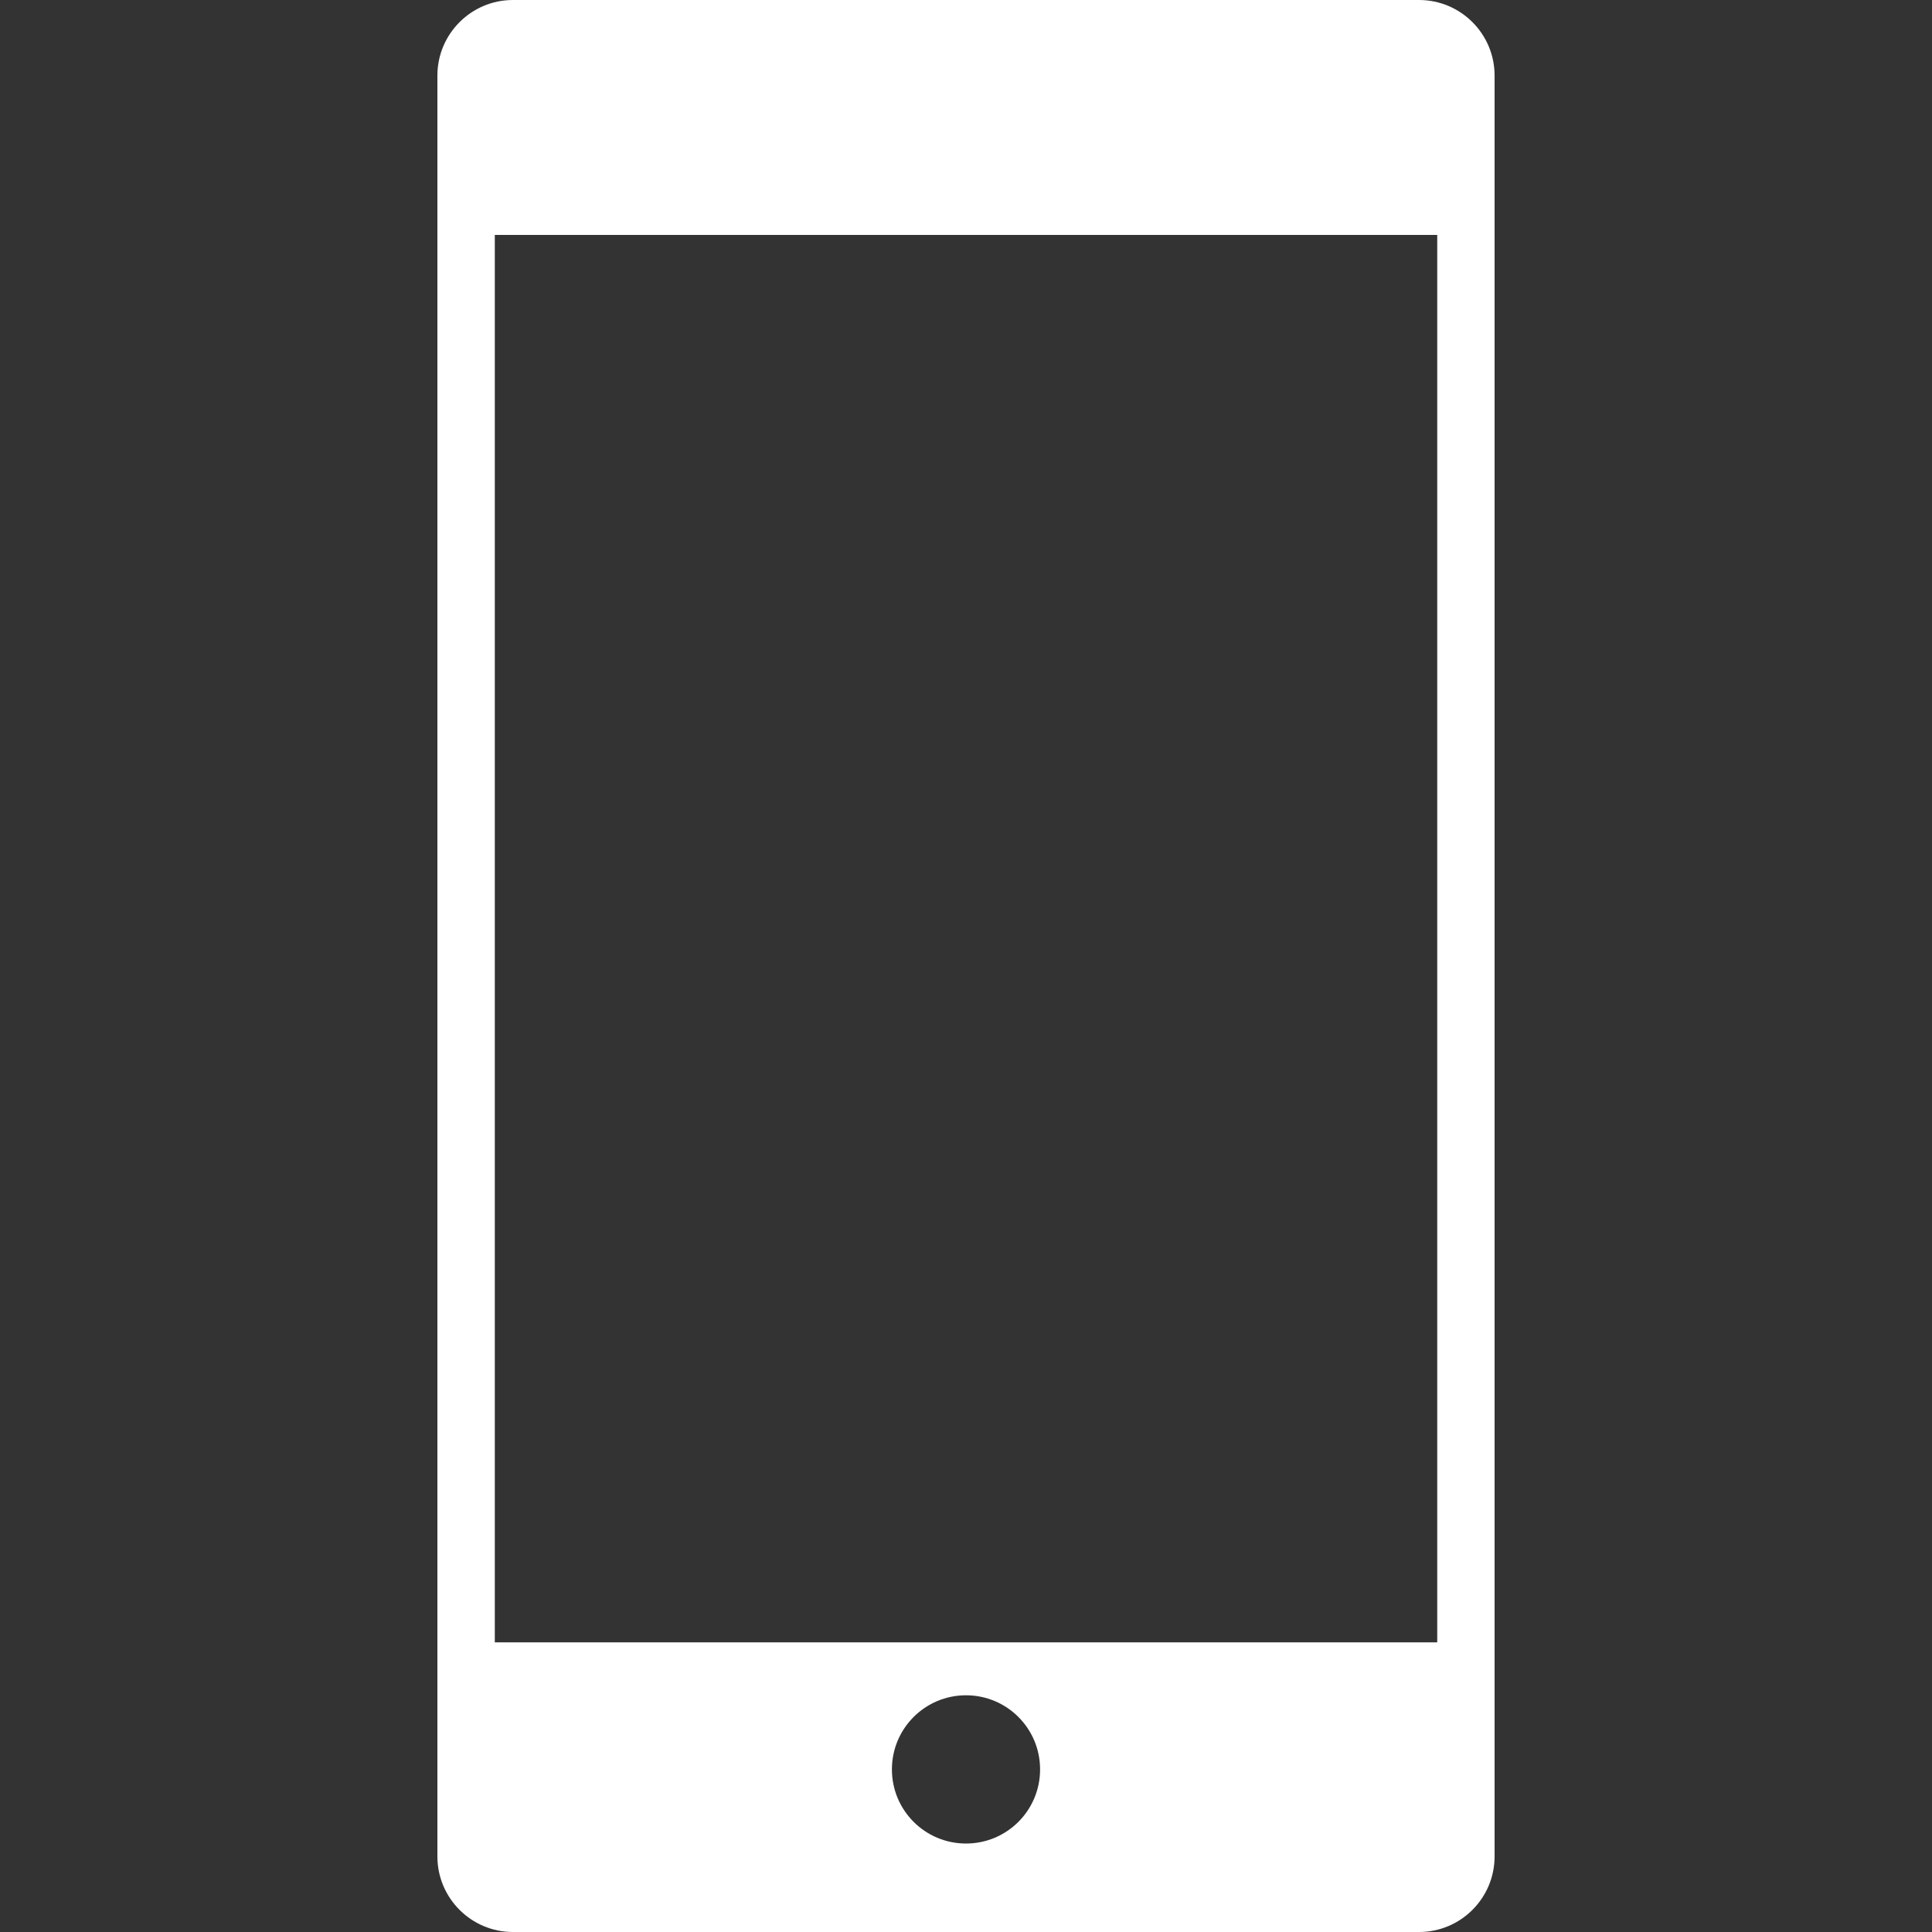
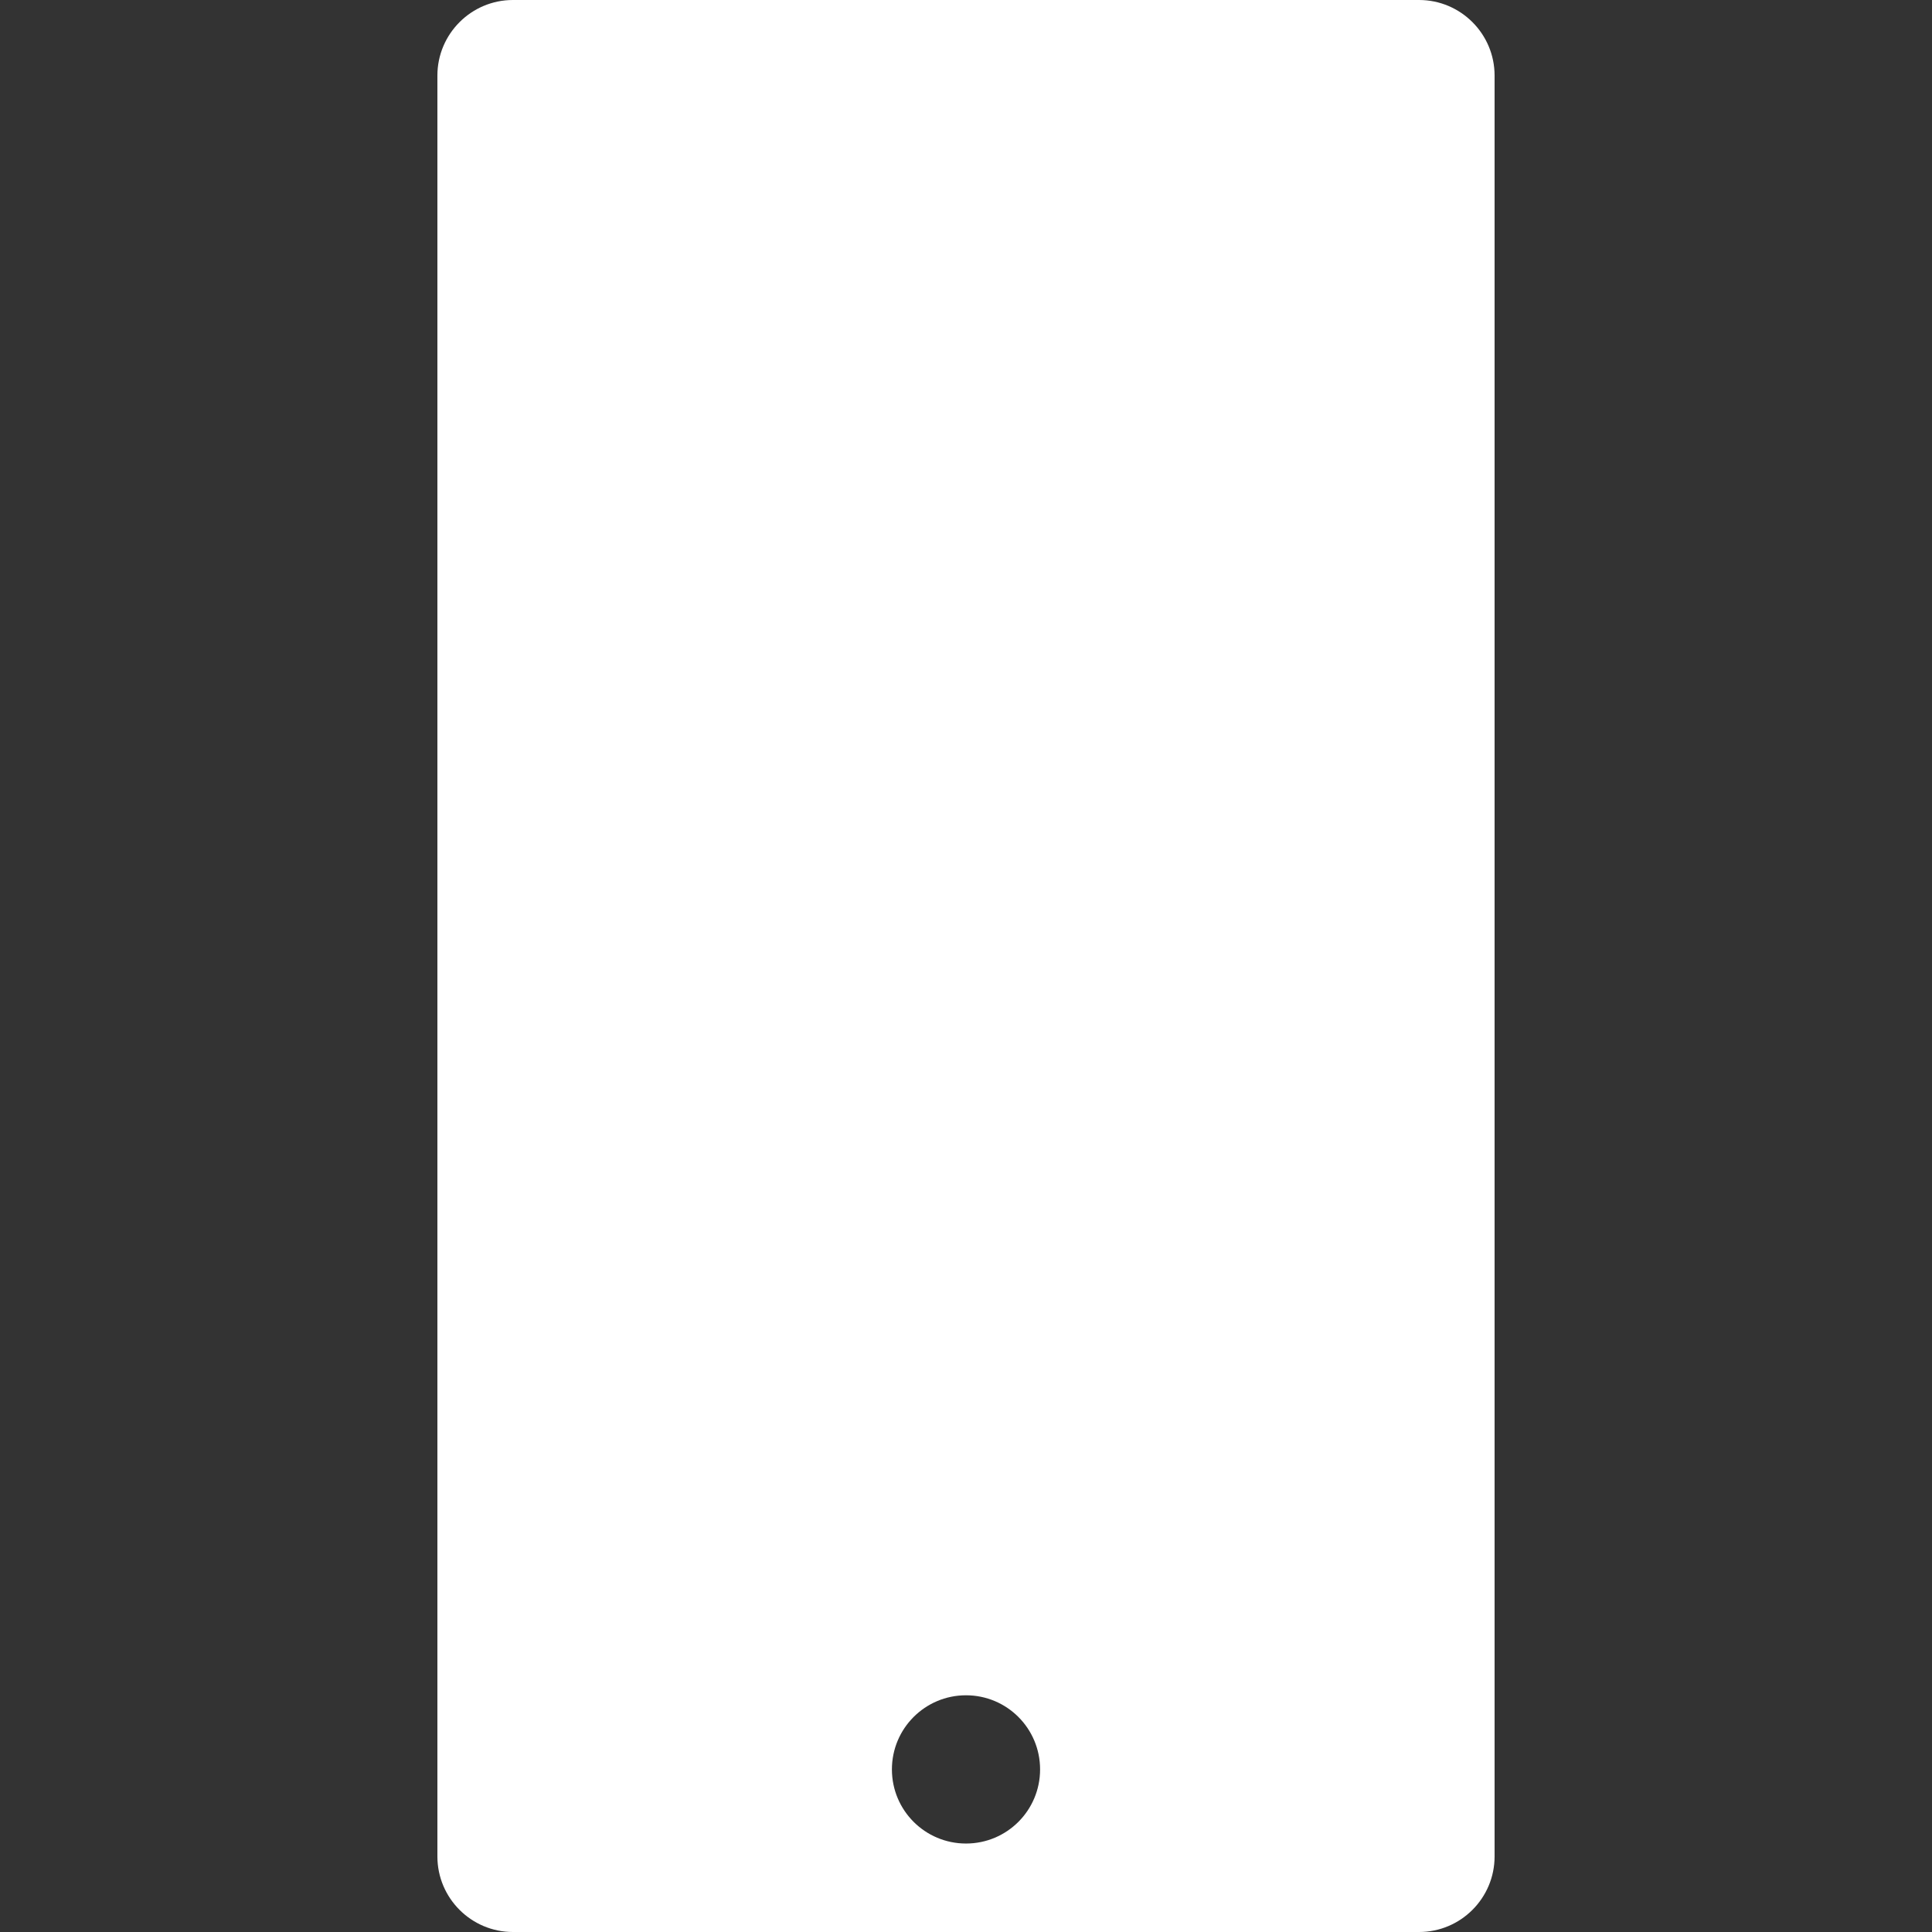
<svg xmlns="http://www.w3.org/2000/svg" version="1.1" id="Capa_1" x="0px" y="0px" width="512px" height="512px" viewBox="0 0 101 101" style="enable-background:new 0 0 101 101;" xml:space="preserve">
  <rect x="0" y="0" width="101" height="101" fill="#333333" stroke="none" />
  <g>
-     <path d="M74.185,0h-47.37c-2.178,0-3.949,1.772-3.949,3.95v93.101c0,2.178,1.771,3.949,3.949,3.949h47.37   c2.178,0,3.948-1.771,3.948-3.949V3.95C78.134,1.772,76.363,0,74.185,0z M46.627,92.5c0-2.14,1.732-3.875,3.873-3.875   c2.144,0,3.873,1.735,3.873,3.875c0,2.141-1.729,3.875-3.873,3.875C48.359,96.375,46.627,94.641,46.627,92.5z M25.867,85.859   V12.281h49.268v73.578H25.867z" fill="#FFFFFF" />
+     <path d="M74.185,0h-47.37c-2.178,0-3.949,1.772-3.949,3.95v93.101c0,2.178,1.771,3.949,3.949,3.949h47.37   c2.178,0,3.948-1.771,3.948-3.949V3.95C78.134,1.772,76.363,0,74.185,0z M46.627,92.5c0-2.14,1.732-3.875,3.873-3.875   c2.144,0,3.873,1.735,3.873,3.875c0,2.141-1.729,3.875-3.873,3.875C48.359,96.375,46.627,94.641,46.627,92.5z M25.867,85.859   V12.281h49.268H25.867z" fill="#FFFFFF" />
  </g>
  <g>
</g>
  <g>
</g>
  <g>
</g>
  <g>
</g>
  <g>
</g>
  <g>
</g>
  <g>
</g>
  <g>
</g>
  <g>
</g>
  <g>
</g>
  <g>
</g>
  <g>
</g>
  <g>
</g>
  <g>
</g>
  <g>
</g>
</svg>